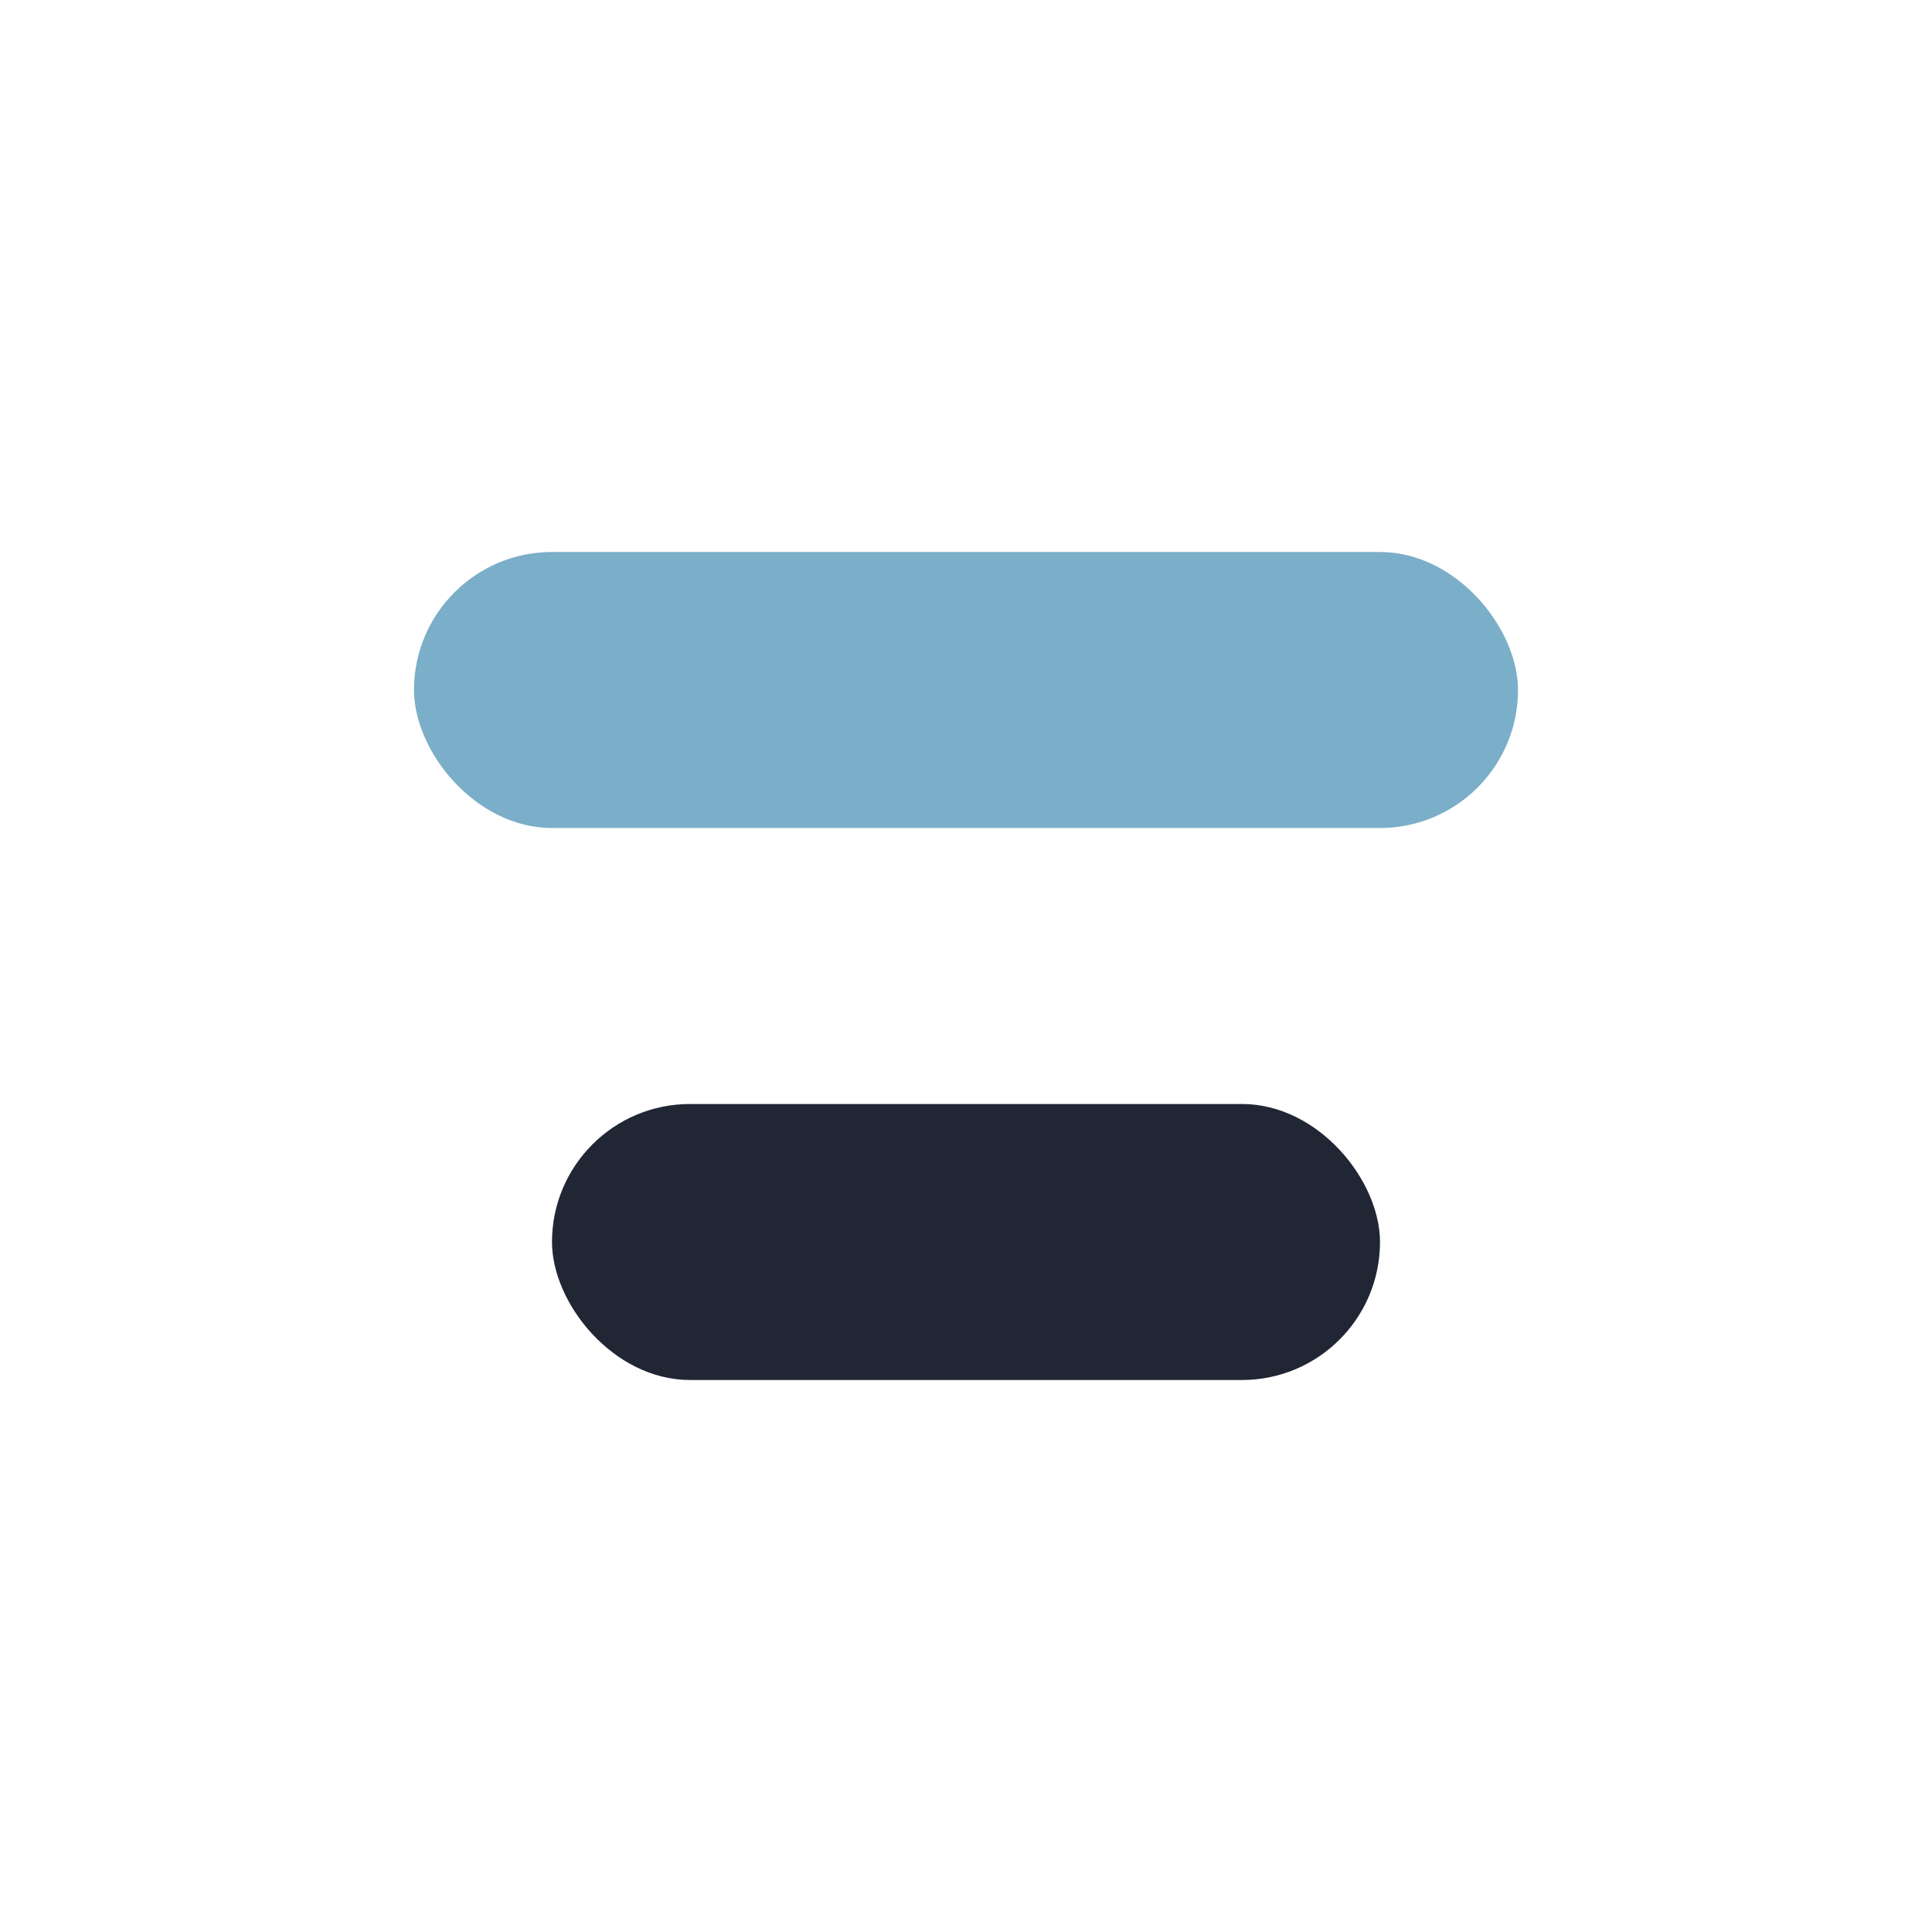
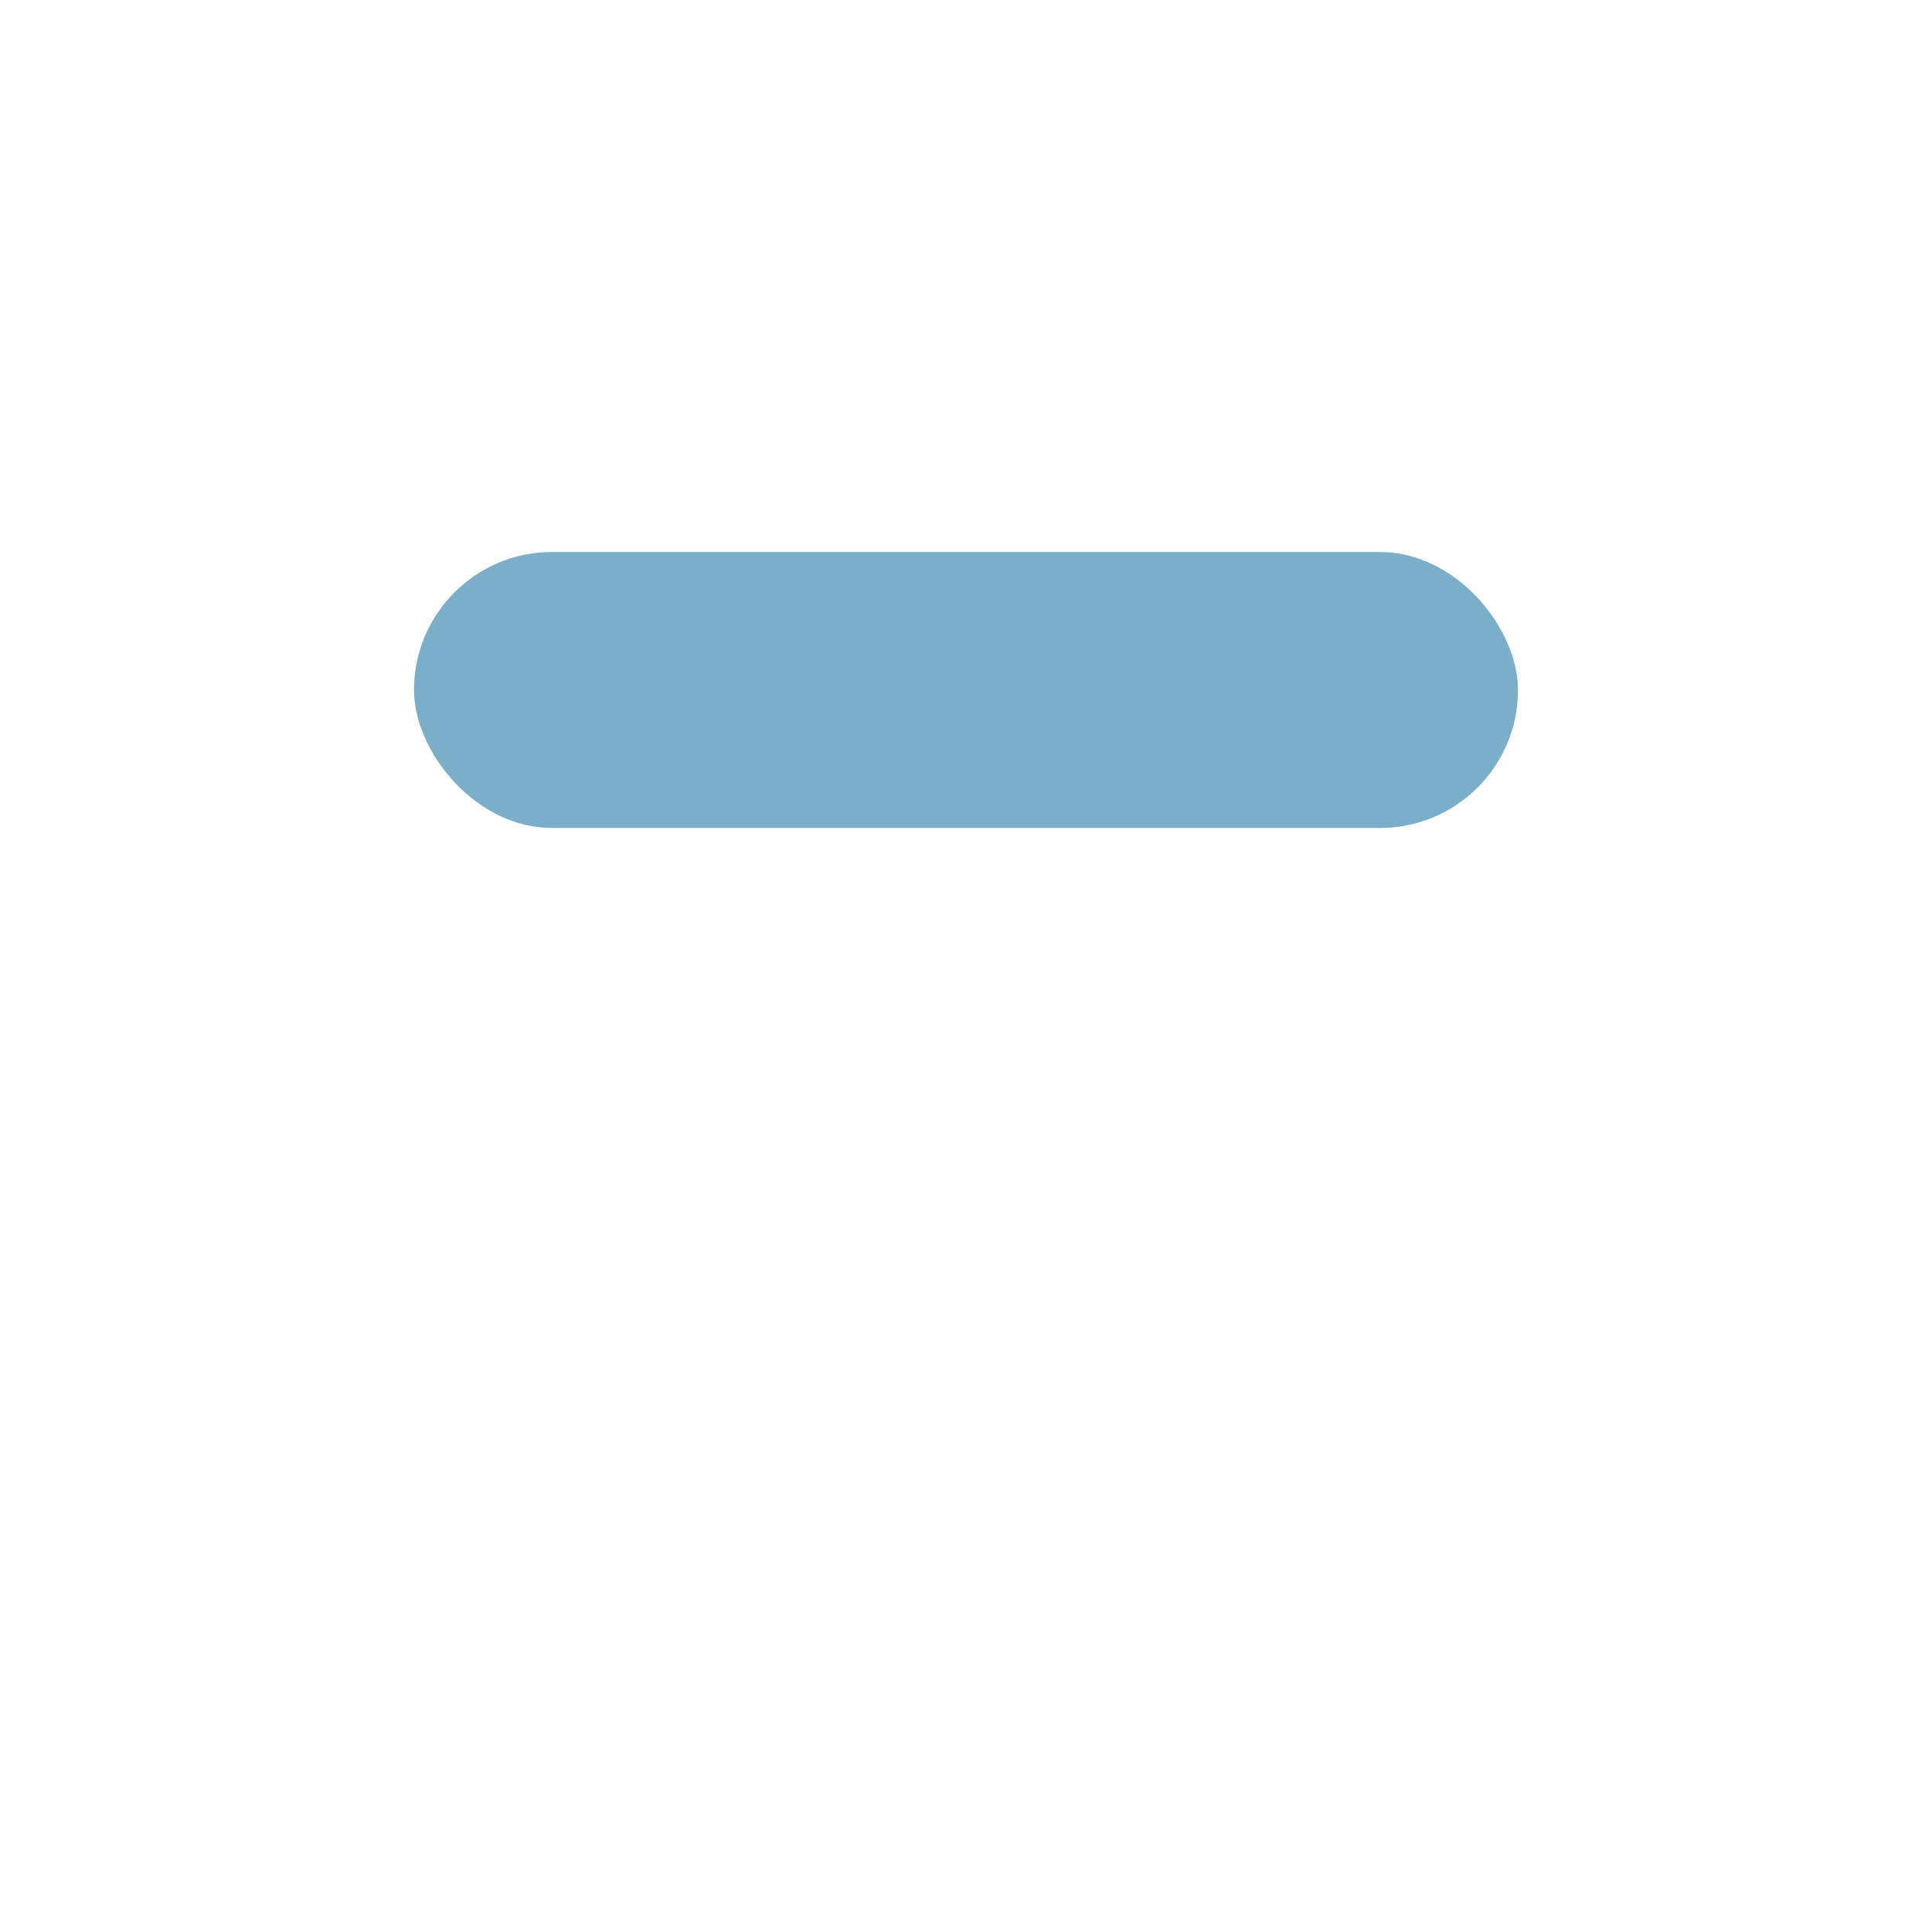
<svg xmlns="http://www.w3.org/2000/svg" width="28" height="28" viewBox="0 0 28 28">
  <rect x="6" y="8" width="16" height="4" rx="2" fill="#7BAEC8" />
-   <rect x="8" y="16" width="12" height="4" rx="2" fill="#202634" />
</svg>